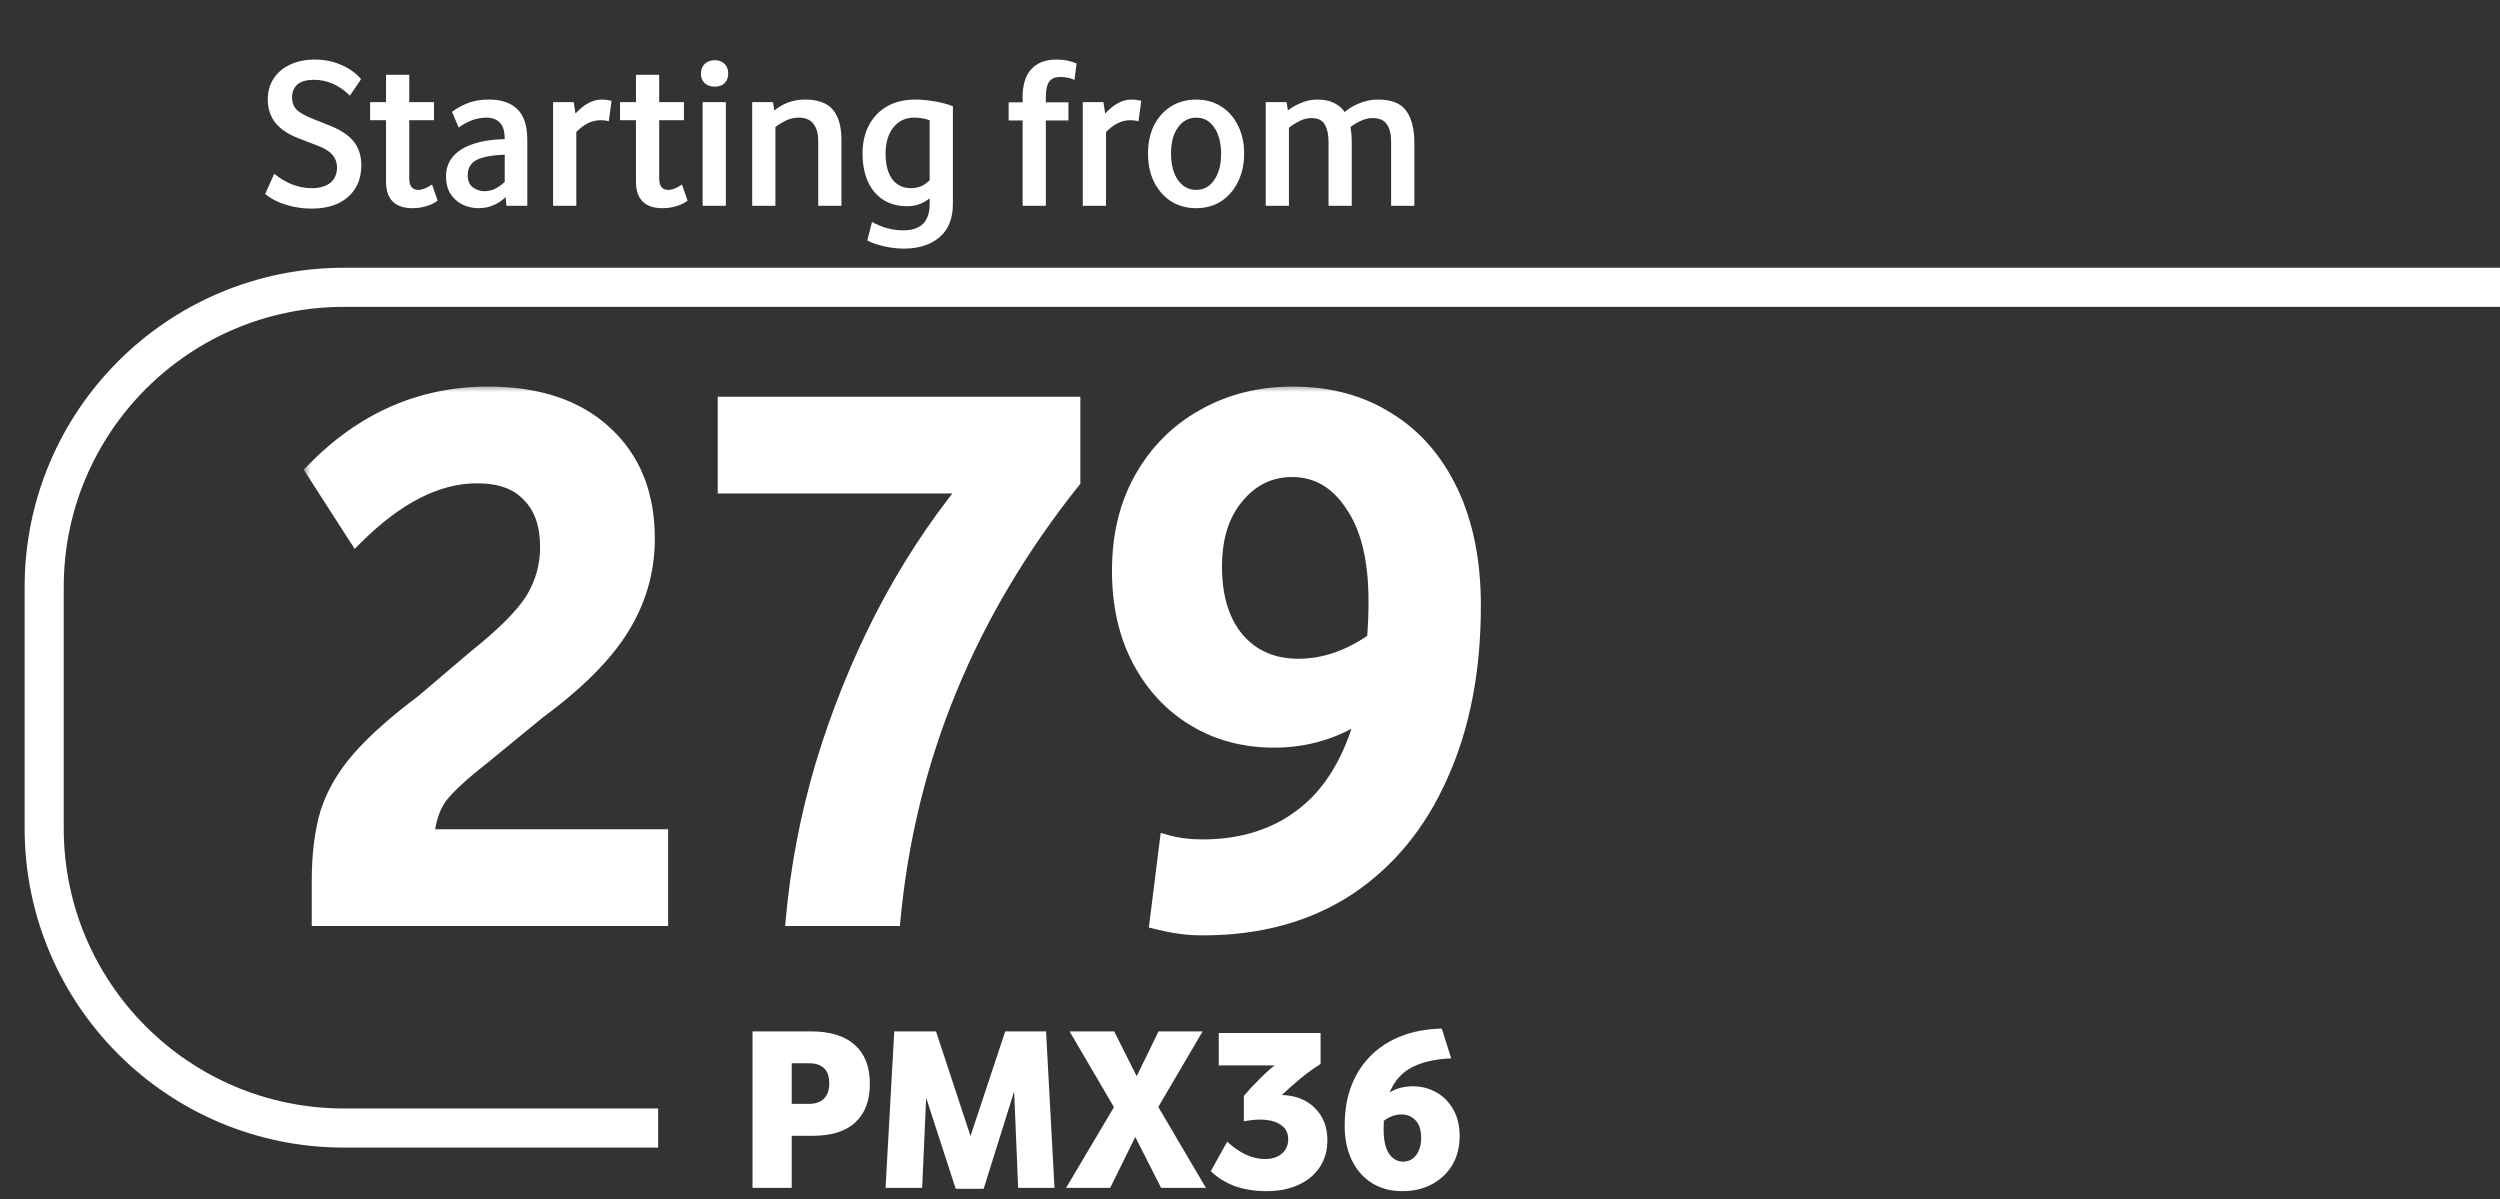
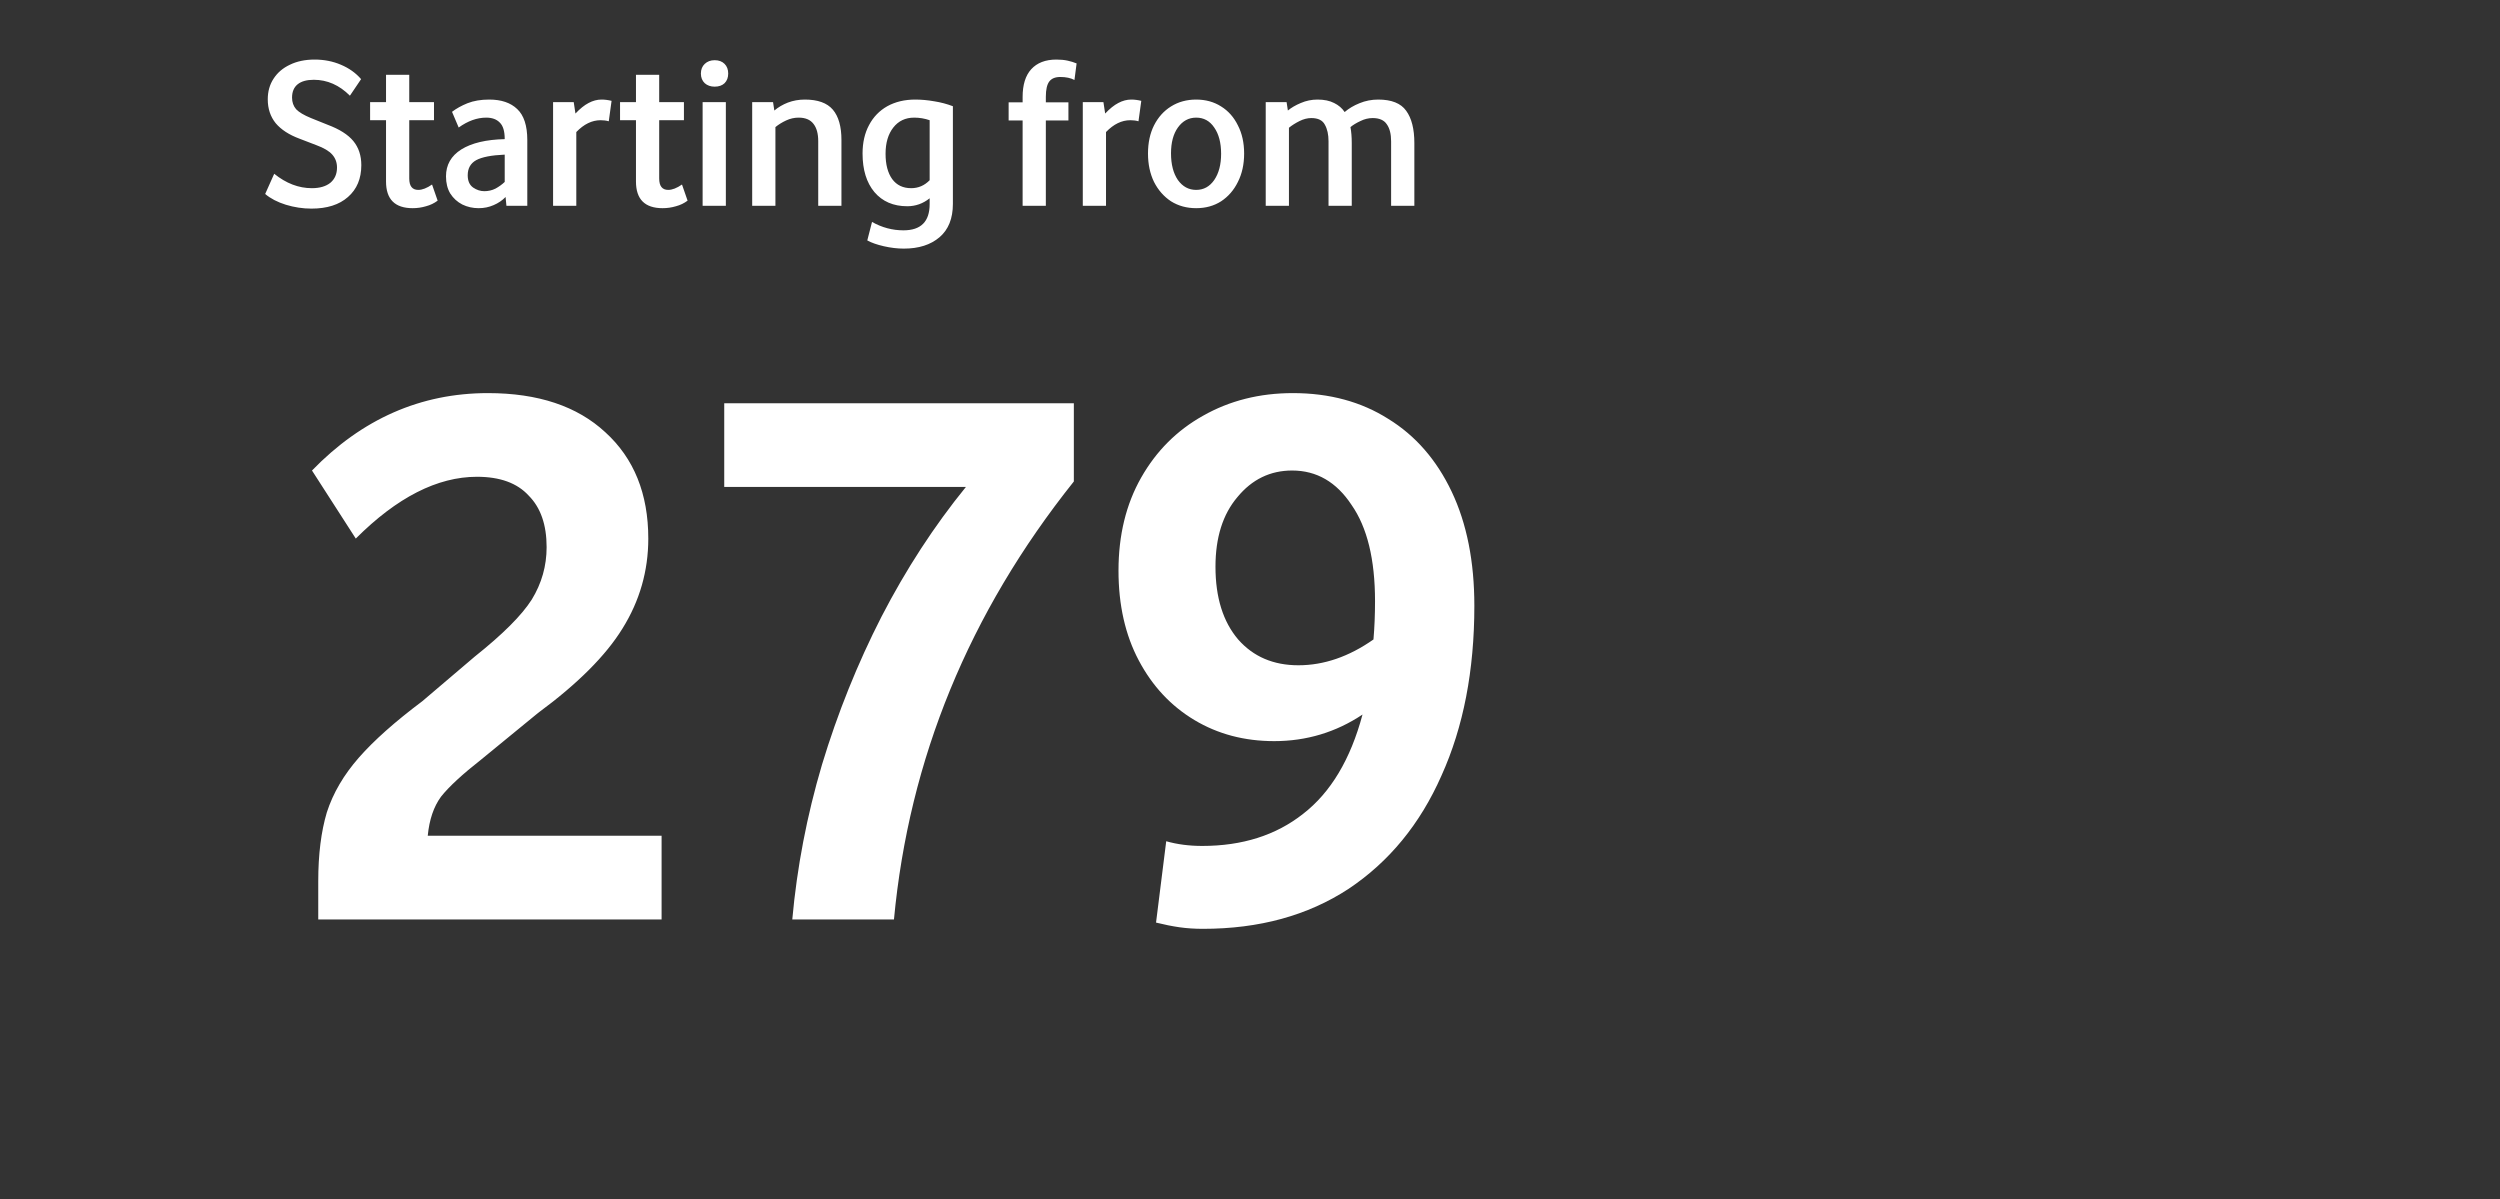
<svg xmlns="http://www.w3.org/2000/svg" width="173" height="83" viewBox="0 0 173 83" fill="none">
  <rect x="0" y="0" width="173" height="83" fill="#333333" stroke="none" />
-   <path d="M52.075 71.372H56.118C57.45 71.372 58.462 71.686 59.154 72.313C59.847 72.93 60.194 73.823 60.194 74.992C60.194 76.161 59.858 77.054 59.187 77.671C58.527 78.288 57.542 78.597 56.232 78.597H54.787V82.201H52.075V71.372ZM57.385 74.976C57.385 74.045 56.919 73.58 55.989 73.58H54.787V76.389H55.956C56.432 76.389 56.789 76.264 57.028 76.015C57.266 75.766 57.385 75.42 57.385 74.976ZM70.179 75.528L68.068 82.266H66.136L64.09 75.966L63.814 82.201H61.281L61.882 71.372H64.772L67.159 78.613L69.562 71.372H72.387L72.971 82.201H70.455L70.179 75.528ZM80.17 71.372H83.222L80.154 76.6L83.45 82.201H80.349L78.562 78.678L76.825 82.201H73.773L77.085 76.616L74.016 71.372H77.101L78.66 74.473L80.17 71.372ZM89.144 78.84C89.144 78.397 88.971 78.061 88.624 77.834C88.278 77.596 87.796 77.476 87.179 77.476C86.995 77.476 86.811 77.487 86.627 77.509C86.443 77.531 86.259 77.558 86.075 77.59V75.837C86.346 75.512 86.681 75.149 87.082 74.749C87.482 74.337 87.856 73.996 88.202 73.726H84.338V71.485H91.384V73.628C90.93 73.91 90.464 74.245 89.988 74.635C89.523 75.025 89.095 75.404 88.705 75.772C89.658 75.804 90.421 76.107 90.995 76.681C91.568 77.254 91.855 77.996 91.855 78.905C91.855 79.609 91.682 80.226 91.336 80.756C90.989 81.287 90.497 81.698 89.858 81.99C89.23 82.282 88.484 82.428 87.618 82.428C86.838 82.428 86.124 82.315 85.474 82.088C84.825 81.849 84.262 81.503 83.786 81.048L84.922 79.003C85.312 79.371 85.729 79.663 86.172 79.879C86.616 80.096 87.076 80.204 87.553 80.204C88.029 80.204 88.413 80.08 88.705 79.831C88.998 79.582 89.144 79.252 89.144 78.84ZM93.051 77.882C93.051 76.551 93.316 75.393 93.847 74.408C94.388 73.412 95.162 72.633 96.168 72.07C97.175 71.507 98.376 71.209 99.773 71.177L100.422 73.239C99.329 73.282 98.425 73.488 97.711 73.856C97.007 74.213 96.493 74.792 96.168 75.593C96.634 75.312 97.164 75.171 97.759 75.171C98.366 75.171 98.912 75.312 99.399 75.593C99.886 75.864 100.276 76.259 100.568 76.778C100.861 77.287 101.007 77.904 101.007 78.629C101.007 79.376 100.839 80.036 100.503 80.61C100.168 81.173 99.702 81.617 99.107 81.941C98.512 82.266 97.819 82.428 97.029 82.428C96.249 82.428 95.557 82.245 94.951 81.876C94.355 81.508 93.89 80.983 93.554 80.302C93.219 79.62 93.051 78.813 93.051 77.882ZM95.762 77.558C95.751 77.752 95.746 77.958 95.746 78.175C95.746 78.9 95.871 79.452 96.12 79.831C96.368 80.199 96.693 80.383 97.094 80.383C97.473 80.383 97.776 80.231 98.003 79.928C98.23 79.614 98.344 79.225 98.344 78.759C98.344 78.207 98.214 77.796 97.954 77.525C97.695 77.254 97.37 77.119 96.98 77.119C96.558 77.119 96.152 77.265 95.762 77.558Z" fill="white" />
  <mask id="path-2-outside-1_12151_6414" maskUnits="userSpaceOnUse" x="21" y="26.626" width="82" height="39" fill="black">
-     <rect fill="white" x="21" y="26.626" width="82" height="39" />
-     <path d="M22.023 60.974C22.023 59.134 22.221 57.546 22.618 56.211C23.051 54.876 23.791 53.614 24.837 52.423C25.883 51.232 27.345 49.933 29.221 48.526L32.847 45.441C34.795 43.89 36.112 42.573 36.798 41.49C37.483 40.372 37.826 39.163 37.826 37.864C37.826 36.313 37.411 35.122 36.581 34.292C35.788 33.426 34.597 32.993 33.009 32.993C30.267 32.993 27.471 34.419 24.62 37.269L21.59 32.56C25.053 28.988 29.113 27.203 33.767 27.203C37.231 27.203 39.937 28.105 41.885 29.909C43.87 31.713 44.862 34.166 44.862 37.269C44.862 39.506 44.267 41.581 43.076 43.493C41.921 45.369 39.973 47.318 37.231 49.338L33.334 52.531C31.999 53.578 31.061 54.443 30.52 55.129C30.015 55.815 29.708 56.717 29.6 57.835H45.782V63.626H22.023V60.974ZM50.117 27.906H74.31V33.318C67.057 42.41 62.908 52.513 61.862 63.626H54.826C55.151 60.018 55.836 56.446 56.883 52.91C57.965 49.338 59.336 45.928 60.996 42.681C62.692 39.398 64.64 36.403 66.841 33.697H50.117V27.906ZM77.4 39.488C77.4 37.035 77.924 34.888 78.97 33.048C80.016 31.207 81.441 29.782 83.246 28.772C85.086 27.726 87.16 27.203 89.469 27.203C91.995 27.203 94.196 27.798 96.072 28.988C97.948 30.143 99.41 31.821 100.456 34.022C101.502 36.223 102.025 38.857 102.025 41.923C102.025 46.397 101.268 50.312 99.752 53.668C98.273 57.023 96.126 59.639 93.312 61.515C90.498 63.355 87.142 64.275 83.246 64.275C82.668 64.275 82.127 64.239 81.622 64.167C81.117 64.095 80.576 63.987 79.998 63.843L80.702 58.214C81.46 58.43 82.289 58.539 83.191 58.539C85.97 58.539 88.297 57.799 90.173 56.32C92.085 54.84 93.456 52.549 94.286 49.446C92.446 50.673 90.407 51.286 88.171 51.286C86.114 51.286 84.274 50.799 82.65 49.825C81.026 48.851 79.746 47.48 78.808 45.712C77.869 43.944 77.4 41.869 77.4 39.488ZM84.111 39.217C84.111 41.346 84.635 43.024 85.681 44.251C86.727 45.441 88.116 46.037 89.848 46.037C91.616 46.037 93.348 45.441 95.044 44.251C95.116 43.421 95.152 42.537 95.152 41.599C95.152 38.712 94.611 36.493 93.528 34.942C92.482 33.354 91.111 32.56 89.415 32.56C87.9 32.56 86.637 33.174 85.627 34.401C84.617 35.591 84.111 37.197 84.111 39.217Z" />
-   </mask>
+     </mask>
  <path d="M22.023 60.974C22.023 59.134 22.221 57.546 22.618 56.211C23.051 54.876 23.791 53.614 24.837 52.423C25.883 51.232 27.345 49.933 29.221 48.526L32.847 45.441C34.795 43.89 36.112 42.573 36.798 41.49C37.483 40.372 37.826 39.163 37.826 37.864C37.826 36.313 37.411 35.122 36.581 34.292C35.788 33.426 34.597 32.993 33.009 32.993C30.267 32.993 27.471 34.419 24.62 37.269L21.59 32.56C25.053 28.988 29.113 27.203 33.767 27.203C37.231 27.203 39.937 28.105 41.885 29.909C43.87 31.713 44.862 34.166 44.862 37.269C44.862 39.506 44.267 41.581 43.076 43.493C41.921 45.369 39.973 47.318 37.231 49.338L33.334 52.531C31.999 53.578 31.061 54.443 30.52 55.129C30.015 55.815 29.708 56.717 29.6 57.835H45.782V63.626H22.023V60.974ZM50.117 27.906H74.31V33.318C67.057 42.41 62.908 52.513 61.862 63.626H54.826C55.151 60.018 55.836 56.446 56.883 52.91C57.965 49.338 59.336 45.928 60.996 42.681C62.692 39.398 64.64 36.403 66.841 33.697H50.117V27.906ZM77.4 39.488C77.4 37.035 77.924 34.888 78.97 33.048C80.016 31.207 81.441 29.782 83.246 28.772C85.086 27.726 87.16 27.203 89.469 27.203C91.995 27.203 94.196 27.798 96.072 28.988C97.948 30.143 99.41 31.821 100.456 34.022C101.502 36.223 102.025 38.857 102.025 41.923C102.025 46.397 101.268 50.312 99.752 53.668C98.273 57.023 96.126 59.639 93.312 61.515C90.498 63.355 87.142 64.275 83.246 64.275C82.668 64.275 82.127 64.239 81.622 64.167C81.117 64.095 80.576 63.987 79.998 63.843L80.702 58.214C81.46 58.43 82.289 58.539 83.191 58.539C85.97 58.539 88.297 57.799 90.173 56.32C92.085 54.84 93.456 52.549 94.286 49.446C92.446 50.673 90.407 51.286 88.171 51.286C86.114 51.286 84.274 50.799 82.65 49.825C81.026 48.851 79.746 47.48 78.808 45.712C77.869 43.944 77.4 41.869 77.4 39.488ZM84.111 39.217C84.111 41.346 84.635 43.024 85.681 44.251C86.727 45.441 88.116 46.037 89.848 46.037C91.616 46.037 93.348 45.441 95.044 44.251C95.116 43.421 95.152 42.537 95.152 41.599C95.152 38.712 94.611 36.493 93.528 34.942C92.482 33.354 91.111 32.56 89.415 32.56C87.9 32.56 86.637 33.174 85.627 34.401C84.617 35.591 84.111 37.197 84.111 39.217Z" fill="white" />
-   <path d="M22.618 56.211L22.189 56.072L22.186 56.083L22.618 56.211ZM24.837 52.423L24.498 52.125L24.498 52.125L24.837 52.423ZM29.221 48.526L29.491 48.887L29.503 48.879L29.513 48.87L29.221 48.526ZM32.847 45.441L32.566 45.089L32.56 45.093L32.555 45.098L32.847 45.441ZM36.798 41.49L37.179 41.732L37.182 41.726L36.798 41.49ZM36.581 34.292L36.249 34.597L36.255 34.604L36.262 34.611L36.581 34.292ZM24.62 37.269L24.241 37.513L24.544 37.983L24.939 37.588L24.62 37.269ZM21.59 32.56L21.266 32.246L21.017 32.504L21.21 32.805L21.59 32.56ZM41.885 29.909L41.579 30.239L41.582 30.242L41.885 29.909ZM43.076 43.493L42.693 43.255L42.692 43.257L43.076 43.493ZM37.231 49.338L36.963 48.975L36.954 48.982L36.945 48.989L37.231 49.338ZM33.334 52.531L33.612 52.886L33.62 52.88L33.334 52.531ZM30.52 55.129L30.166 54.849L30.161 54.855L30.157 54.861L30.52 55.129ZM29.6 57.835L29.151 57.792L29.103 58.286H29.6V57.835ZM45.782 57.835H46.233V57.384H45.782V57.835ZM45.782 63.626V64.077H46.233V63.626H45.782ZM22.023 63.626H21.572V64.077H22.023V63.626ZM22.023 60.974H22.474C22.474 59.164 22.669 57.622 23.05 56.34L22.618 56.211L22.186 56.083C21.773 57.471 21.572 59.103 21.572 60.974H22.023ZM22.618 56.211L23.047 56.35C23.459 55.081 24.165 53.871 25.176 52.721L24.837 52.423L24.498 52.125C23.417 53.356 22.643 54.672 22.189 56.072L22.618 56.211ZM24.837 52.423L25.176 52.721C26.194 51.562 27.63 50.283 29.491 48.887L29.221 48.526L28.95 48.165C27.06 49.583 25.572 50.903 24.498 52.125L24.837 52.423ZM29.221 48.526L29.513 48.87L33.139 45.785L32.847 45.441L32.555 45.098L28.929 48.183L29.221 48.526ZM32.847 45.441L33.128 45.794C35.086 44.235 36.452 42.88 37.179 41.732L36.798 41.49L36.417 41.249C35.773 42.266 34.505 43.545 32.566 45.089L32.847 45.441ZM36.798 41.49L37.182 41.726C37.911 40.538 38.277 39.247 38.277 37.864H37.826H37.375C37.375 39.079 37.056 40.206 36.413 41.255L36.798 41.49ZM37.826 37.864H38.277C38.277 36.233 37.839 34.913 36.9 33.974L36.581 34.292L36.262 34.611C36.983 35.332 37.375 36.393 37.375 37.864H37.826ZM36.581 34.292L36.914 33.988C36.008 32.999 34.677 32.542 33.009 32.542V32.993V33.444C34.517 33.444 35.567 33.854 36.249 34.597L36.581 34.292ZM33.009 32.993V32.542C30.101 32.542 27.197 34.055 24.302 36.95L24.62 37.269L24.939 37.588C27.745 34.782 30.433 33.444 33.009 33.444V32.993ZM24.62 37.269L25 37.025L21.969 32.316L21.59 32.56L21.21 32.805L24.241 37.513L24.62 37.269ZM21.59 32.56L21.913 32.874C25.299 29.383 29.244 27.654 33.767 27.654V27.203V26.752C28.982 26.752 24.808 28.594 21.266 32.246L21.59 32.56ZM33.767 27.203V27.654C37.153 27.654 39.737 28.534 41.579 30.239L41.885 29.909L42.192 29.578C40.137 27.675 37.309 26.752 33.767 26.752V27.203ZM41.885 29.909L41.582 30.242C43.457 31.947 44.411 34.271 44.411 37.269H44.862H45.313C45.313 34.061 44.282 31.478 42.188 29.575L41.885 29.909ZM44.862 37.269H44.411C44.411 39.421 43.839 41.413 42.693 43.255L43.076 43.493L43.459 43.731C44.694 41.748 45.313 39.591 45.313 37.269H44.862ZM43.076 43.493L42.692 43.257C41.579 45.064 39.681 46.972 36.963 48.975L37.231 49.338L37.498 49.701C40.264 47.663 42.263 45.674 43.46 43.729L43.076 43.493ZM37.231 49.338L36.945 48.989L33.048 52.182L33.334 52.531L33.62 52.88L37.517 49.687L37.231 49.338ZM33.334 52.531L33.056 52.176C31.714 53.228 30.741 54.121 30.166 54.849L30.52 55.129L30.874 55.408C31.381 54.766 32.284 53.927 33.612 52.886L33.334 52.531ZM30.52 55.129L30.157 54.861C29.59 55.63 29.264 56.617 29.151 57.792L29.6 57.835L30.049 57.879C30.151 56.816 30.439 55.999 30.883 55.397L30.52 55.129ZM29.6 57.835V58.286H45.782V57.835V57.384H29.6V57.835ZM45.782 57.835H45.331V63.626H45.782H46.233V57.835H45.782ZM45.782 63.626V63.175H22.023V63.626V64.077H45.782V63.626ZM22.023 63.626H22.474V60.974H22.023H21.572V63.626H22.023ZM50.117 27.906V27.455H49.666V27.906H50.117ZM74.31 27.906H74.761V27.455H74.31V27.906ZM74.31 33.318L74.662 33.599L74.761 33.476V33.318H74.31ZM61.862 63.626V64.077H62.272L62.311 63.668L61.862 63.626ZM54.826 63.626L54.377 63.586L54.333 64.077H54.826V63.626ZM56.883 52.91L56.451 52.779L56.45 52.782L56.883 52.91ZM60.996 42.681L60.595 42.474L60.594 42.476L60.996 42.681ZM66.841 33.697L67.191 33.982L67.789 33.246H66.841V33.697ZM50.117 33.697H49.666V34.148H50.117V33.697ZM50.117 27.906V28.357H74.31V27.906V27.455H50.117V27.906ZM74.31 27.906H73.859V33.318H74.31H74.761V27.906H74.31ZM74.31 33.318L73.957 33.037C66.653 42.195 62.468 52.38 61.413 63.584L61.862 63.626L62.311 63.668C63.349 52.647 67.462 42.626 74.662 33.599L74.31 33.318ZM61.862 63.626V63.175H54.826V63.626V64.077H61.862V63.626ZM54.826 63.626L55.275 63.666C55.597 60.089 56.277 56.546 57.315 53.038L56.883 52.91L56.45 52.782C55.395 56.346 54.704 59.947 54.377 63.586L54.826 63.626ZM56.883 52.91L57.314 53.041C58.389 49.494 59.75 46.109 61.397 42.886L60.996 42.681L60.594 42.476C58.922 45.748 57.541 49.182 56.451 52.779L56.883 52.91ZM60.996 42.681L61.397 42.888C63.079 39.631 65.01 36.662 67.191 33.982L66.841 33.697L66.491 33.413C64.269 36.144 62.304 39.165 60.595 42.474L60.996 42.681ZM66.841 33.697V33.246H50.117V33.697V34.148H66.841V33.697ZM50.117 33.697H50.569V27.906H50.117H49.666V33.697H50.117ZM78.97 33.048L79.362 33.27L79.362 33.27L78.97 33.048ZM83.246 28.772L83.466 29.166L83.468 29.164L83.246 28.772ZM96.072 28.988L95.831 29.369L95.836 29.373L96.072 28.988ZM100.456 34.022L100.049 34.215L100.049 34.215L100.456 34.022ZM99.752 53.668L99.341 53.482L99.34 53.486L99.752 53.668ZM93.312 61.515L93.559 61.893L93.562 61.891L93.312 61.515ZM81.622 64.167L81.686 63.721L81.686 63.721L81.622 64.167ZM79.998 63.843L79.551 63.786L79.501 64.183L79.889 64.28L79.998 63.843ZM80.702 58.214L80.826 57.78L80.32 57.636L80.254 58.158L80.702 58.214ZM90.173 56.32L89.897 55.963L89.894 55.965L90.173 56.32ZM94.286 49.446L94.722 49.563L95.031 48.408L94.036 49.071L94.286 49.446ZM82.65 49.825L82.882 49.438L82.882 49.438L82.65 49.825ZM78.808 45.712L79.206 45.501L79.206 45.501L78.808 45.712ZM85.681 44.251L85.338 44.543L85.342 44.548L85.681 44.251ZM95.044 44.251L95.303 44.62L95.475 44.499L95.493 44.29L95.044 44.251ZM93.528 34.942L93.152 35.19L93.159 35.2L93.528 34.942ZM85.627 34.401L85.971 34.692L85.975 34.687L85.627 34.401ZM77.4 39.488H77.851C77.851 37.1 78.36 35.032 79.362 33.27L78.97 33.048L78.578 32.825C77.487 34.743 76.949 36.969 76.949 39.488H77.4ZM78.97 33.048L79.362 33.27C80.369 31.5 81.735 30.135 83.466 29.166L83.246 28.772L83.025 28.378C81.148 29.43 79.664 30.915 78.578 32.825L78.97 33.048ZM83.246 28.772L83.468 29.164C85.234 28.16 87.231 27.654 89.469 27.654V27.203V26.752C87.089 26.752 84.937 27.291 83.022 28.38L83.246 28.772ZM89.469 27.203V27.654C91.921 27.654 94.036 28.23 95.831 29.369L96.072 28.988L96.314 28.608C94.356 27.365 92.069 26.752 89.469 26.752V27.203ZM96.072 28.988L95.836 29.373C97.63 30.477 99.036 32.084 100.049 34.215L100.456 34.022L100.863 33.828C99.784 31.557 98.267 29.809 96.308 28.604L96.072 28.988ZM100.456 34.022L100.049 34.215C101.06 36.342 101.574 38.907 101.574 41.923H102.025H102.476C102.476 38.806 101.945 36.103 100.863 33.828L100.456 34.022ZM102.025 41.923H101.574C101.574 46.347 100.825 50.196 99.341 53.482L99.752 53.668L100.163 53.853C101.71 50.428 102.476 46.448 102.476 41.923H102.025ZM99.752 53.668L99.34 53.486C97.892 56.77 95.799 59.316 93.062 61.14L93.312 61.515L93.562 61.891C96.454 59.963 98.654 57.277 100.165 53.85L99.752 53.668ZM93.312 61.515L93.065 61.138C90.335 62.923 87.069 63.824 83.246 63.824V64.275V64.726C87.216 64.726 90.66 63.788 93.559 61.893L93.312 61.515ZM83.246 64.275V63.824C82.687 63.824 82.167 63.789 81.686 63.721L81.622 64.167L81.558 64.614C82.087 64.689 82.65 64.726 83.246 64.726V64.275ZM81.622 64.167L81.686 63.721C81.198 63.651 80.672 63.546 80.108 63.405L79.998 63.843L79.889 64.28C80.479 64.427 81.035 64.539 81.558 64.614L81.622 64.167ZM79.998 63.843L80.446 63.898L81.149 58.27L80.702 58.214L80.254 58.158L79.551 63.786L79.998 63.843ZM80.702 58.214L80.578 58.648C81.381 58.877 82.253 58.99 83.191 58.99V58.539V58.088C82.325 58.088 81.538 57.984 80.826 57.78L80.702 58.214ZM83.191 58.539V58.99C86.054 58.99 88.484 58.226 90.452 56.674L90.173 56.32L89.894 55.965C88.11 57.372 85.885 58.088 83.191 58.088V58.539ZM90.173 56.32L90.449 56.676C92.462 55.12 93.875 52.73 94.722 49.563L94.286 49.446L93.85 49.33C93.038 52.368 91.709 54.561 89.897 55.963L90.173 56.32ZM94.286 49.446L94.036 49.071C92.271 50.248 90.32 50.835 88.171 50.835V51.286V51.737C90.495 51.737 92.621 51.098 94.536 49.822L94.286 49.446ZM88.171 51.286V50.835C86.188 50.835 84.43 50.367 82.882 49.438L82.65 49.825L82.418 50.212C84.118 51.232 86.039 51.737 88.171 51.737V51.286ZM82.65 49.825L82.882 49.438C81.333 48.509 80.108 47.2 79.206 45.501L78.808 45.712L78.409 45.923C79.383 47.759 80.72 49.193 82.418 50.212L82.65 49.825ZM78.808 45.712L79.206 45.501C78.308 43.809 77.851 41.81 77.851 39.488H77.4H76.949C76.949 41.929 77.43 44.079 78.409 45.923L78.808 45.712ZM84.111 39.217H83.66C83.66 41.419 84.202 43.212 85.338 44.543L85.681 44.251L86.024 43.958C85.067 42.836 84.562 41.274 84.562 39.217H84.111ZM85.681 44.251L85.342 44.548C86.483 45.846 88 46.488 89.848 46.488V46.037V45.586C88.233 45.586 86.972 45.036 86.02 43.953L85.681 44.251ZM89.848 46.037V46.488C91.724 46.488 93.545 45.854 95.303 44.62L95.044 44.251L94.785 43.882C93.151 45.028 91.508 45.586 89.848 45.586V46.037ZM95.044 44.251L95.493 44.29C95.567 43.445 95.603 42.548 95.603 41.599H95.152H94.701C94.701 42.525 94.665 43.396 94.594 44.212L95.044 44.251ZM95.152 41.599H95.603C95.603 38.665 95.055 36.341 93.898 34.684L93.528 34.942L93.159 35.2C94.167 36.645 94.701 38.759 94.701 41.599H95.152ZM93.528 34.942L93.905 34.694C92.787 32.998 91.283 32.109 89.415 32.109V32.56V33.011C90.939 33.011 92.177 33.711 93.152 35.19L93.528 34.942ZM89.415 32.56V32.109C87.758 32.109 86.37 32.789 85.279 34.114L85.627 34.401L85.975 34.687C86.904 33.559 88.042 33.011 89.415 33.011V32.56ZM85.627 34.401L85.283 34.109C84.185 35.403 83.66 37.122 83.66 39.217H84.111H84.562C84.562 37.272 85.048 35.78 85.971 34.692L85.627 34.401Z" fill="white" mask="url(#path-2-outside-1_12151_6414)" />
  <path d="M23.321 11.593C23.321 11.246 23.212 10.948 22.994 10.7C22.775 10.452 22.408 10.234 21.892 10.045L20.731 9.599C20.007 9.331 19.456 8.973 19.079 8.527C18.712 8.071 18.529 7.52 18.529 6.875C18.529 6.329 18.663 5.853 18.93 5.446C19.198 5.029 19.575 4.707 20.062 4.479C20.548 4.241 21.118 4.122 21.773 4.122C22.428 4.122 23.033 4.241 23.589 4.479C24.154 4.717 24.621 5.049 24.988 5.476L24.214 6.622C23.48 5.888 22.646 5.521 21.714 5.521C21.227 5.521 20.855 5.625 20.597 5.833C20.34 6.042 20.21 6.349 20.21 6.756C20.21 7.073 20.305 7.341 20.493 7.56C20.692 7.768 21.034 7.971 21.52 8.17L22.666 8.631C23.49 8.939 24.085 9.316 24.452 9.762C24.819 10.209 25.003 10.764 25.003 11.429C25.003 12.362 24.695 13.096 24.08 13.632C23.475 14.168 22.631 14.436 21.55 14.436C20.955 14.436 20.364 14.346 19.779 14.168C19.203 13.989 18.727 13.741 18.35 13.424L18.975 12.025C19.799 12.689 20.667 13.022 21.58 13.022C22.125 13.022 22.552 12.898 22.86 12.65C23.167 12.392 23.321 12.04 23.321 11.593ZM26.713 12.56V8.319H25.611V7.068H26.713V5.178H28.32V7.068H30.032V8.319H28.32V12.352C28.32 12.878 28.529 13.141 28.945 13.141C29.223 13.141 29.541 13.017 29.898 12.769L30.285 13.885C30.047 14.064 29.779 14.193 29.481 14.272C29.183 14.361 28.876 14.406 28.558 14.406C27.328 14.406 26.713 13.791 26.713 12.56ZM30.863 12.203C30.863 11.409 31.215 10.789 31.919 10.343C32.634 9.896 33.636 9.658 34.926 9.628V9.613C34.926 9.078 34.812 8.701 34.584 8.482C34.365 8.254 34.053 8.14 33.646 8.14C33.011 8.14 32.376 8.368 31.741 8.825L31.28 7.738C31.577 7.51 31.934 7.312 32.351 7.143C32.778 6.974 33.279 6.89 33.854 6.89C34.688 6.89 35.333 7.108 35.789 7.545C36.255 7.981 36.489 8.696 36.489 9.688V14.242H35.045L34.986 13.632C34.757 13.87 34.48 14.059 34.152 14.197C33.834 14.336 33.492 14.406 33.125 14.406C32.718 14.406 32.341 14.322 31.994 14.153C31.647 13.974 31.369 13.721 31.16 13.394C30.962 13.066 30.863 12.669 30.863 12.203ZM34.926 10.7C34.003 10.74 33.343 10.869 32.947 11.087C32.559 11.305 32.366 11.652 32.366 12.129C32.366 12.516 32.49 12.799 32.738 12.977C32.986 13.146 33.244 13.23 33.512 13.23C33.79 13.23 34.048 13.171 34.286 13.052C34.524 12.922 34.737 12.769 34.926 12.59V10.7ZM39.88 14.242H38.273V7.068H39.702L39.821 7.857C40.138 7.52 40.441 7.277 40.728 7.128C41.026 6.969 41.324 6.89 41.621 6.89C41.85 6.89 42.083 6.92 42.321 6.979L42.127 8.393C42.028 8.363 41.929 8.343 41.83 8.334C41.731 8.324 41.641 8.319 41.562 8.319C40.967 8.319 40.406 8.591 39.88 9.137V14.242ZM44.009 12.56V8.319H42.907V7.068H44.009V5.178H45.616V7.068H47.328V8.319H45.616V12.352C45.616 12.878 45.825 13.141 46.241 13.141C46.519 13.141 46.837 13.017 47.194 12.769L47.581 13.885C47.343 14.064 47.075 14.193 46.777 14.272C46.479 14.361 46.172 14.406 45.854 14.406C44.624 14.406 44.009 13.791 44.009 12.56ZM48.621 7.068H50.229V14.242H48.621V7.068ZM48.502 5.089C48.502 4.811 48.592 4.588 48.77 4.419C48.949 4.251 49.177 4.166 49.455 4.166C49.742 4.166 49.971 4.251 50.139 4.419C50.308 4.588 50.392 4.811 50.392 5.089C50.392 5.367 50.308 5.59 50.139 5.759C49.971 5.917 49.742 5.997 49.455 5.997C49.177 5.997 48.949 5.917 48.77 5.759C48.592 5.59 48.502 5.367 48.502 5.089ZM56.621 9.762C56.621 9.246 56.511 8.849 56.293 8.572C56.075 8.284 55.733 8.14 55.266 8.14C54.968 8.14 54.681 8.205 54.403 8.334C54.125 8.463 53.877 8.616 53.659 8.795V14.242H52.051V7.068H53.495L53.584 7.649C53.852 7.421 54.165 7.237 54.522 7.098C54.889 6.959 55.281 6.89 55.698 6.89C56.591 6.89 57.236 7.123 57.633 7.589C58.029 8.056 58.228 8.755 58.228 9.688V14.242H56.621V9.762ZM64.332 14.123V13.721C63.876 14.088 63.36 14.272 62.785 14.272C61.822 14.272 61.063 13.944 60.507 13.29C59.962 12.635 59.689 11.747 59.689 10.626C59.689 9.871 59.838 9.217 60.135 8.661C60.433 8.095 60.855 7.659 61.4 7.351C61.956 7.044 62.601 6.89 63.335 6.89C63.762 6.89 64.198 6.93 64.645 7.009C65.091 7.078 65.523 7.192 65.94 7.351V14.108C65.94 15.12 65.632 15.889 65.017 16.415C64.402 16.941 63.578 17.204 62.546 17.204C62.1 17.204 61.639 17.149 61.162 17.04C60.686 16.931 60.304 16.797 60.016 16.638L60.344 15.358C61.028 15.745 61.753 15.939 62.517 15.939C63.727 15.939 64.332 15.334 64.332 14.123ZM64.332 8.319C63.985 8.2 63.628 8.14 63.261 8.14C62.656 8.14 62.174 8.368 61.817 8.825C61.46 9.281 61.281 9.886 61.281 10.64C61.281 11.385 61.435 11.97 61.743 12.397C62.05 12.813 62.487 13.022 63.053 13.022C63.549 13.022 63.975 12.838 64.332 12.471V8.319ZM70.765 8.334H69.797V7.083H70.765V6.711C70.765 5.868 70.963 5.228 71.36 4.791C71.767 4.345 72.347 4.122 73.102 4.122C73.389 4.122 73.647 4.146 73.876 4.196C74.104 4.246 74.312 4.31 74.501 4.389L74.352 5.535C74.094 5.397 73.766 5.327 73.37 5.327C73.022 5.327 72.769 5.431 72.61 5.64C72.452 5.848 72.372 6.2 72.372 6.696V7.083H73.935V8.334H72.372V14.242H70.765V8.334ZM76.536 14.242H74.929V7.068H76.357L76.477 7.857C76.794 7.52 77.097 7.277 77.384 7.128C77.682 6.969 77.98 6.89 78.277 6.89C78.506 6.89 78.739 6.92 78.977 6.979L78.783 8.393C78.684 8.363 78.585 8.343 78.486 8.334C78.386 8.324 78.297 8.319 78.218 8.319C77.623 8.319 77.062 8.591 76.536 9.137V14.242ZM79.441 10.626C79.441 9.881 79.58 9.231 79.858 8.676C80.146 8.11 80.538 7.674 81.034 7.366C81.54 7.049 82.12 6.89 82.775 6.89C83.43 6.89 84.005 7.049 84.501 7.366C84.998 7.674 85.385 8.11 85.662 8.676C85.95 9.231 86.094 9.881 86.094 10.626C86.094 11.37 85.95 12.025 85.662 12.59C85.385 13.156 84.998 13.602 84.501 13.93C84.005 14.247 83.43 14.406 82.775 14.406C82.12 14.406 81.54 14.247 81.034 13.93C80.538 13.602 80.146 13.156 79.858 12.59C79.58 12.015 79.441 11.36 79.441 10.626ZM81.034 10.611C81.034 11.375 81.192 11.99 81.51 12.456C81.837 12.913 82.259 13.141 82.775 13.141C83.291 13.141 83.708 12.913 84.025 12.456C84.343 11.99 84.501 11.385 84.501 10.64C84.501 9.886 84.343 9.281 84.025 8.825C83.718 8.368 83.301 8.14 82.775 8.14C82.259 8.14 81.837 8.368 81.51 8.825C81.192 9.271 81.034 9.867 81.034 10.611ZM87.588 7.068H89.032L89.121 7.649C89.359 7.45 89.657 7.277 90.014 7.128C90.381 6.969 90.768 6.89 91.175 6.89C91.631 6.89 92.013 6.969 92.321 7.128C92.629 7.277 92.872 7.485 93.05 7.753C93.338 7.505 93.68 7.302 94.077 7.143C94.484 6.974 94.916 6.89 95.372 6.89C96.295 6.89 96.94 7.148 97.307 7.664C97.684 8.18 97.873 8.924 97.873 9.896V14.242H96.265V9.777C96.265 9.271 96.166 8.879 95.967 8.601C95.779 8.314 95.451 8.17 94.985 8.17C94.697 8.17 94.415 8.239 94.137 8.378C93.859 8.507 93.631 8.646 93.452 8.795C93.512 9.122 93.541 9.489 93.541 9.896V14.242H91.934V9.777C91.934 9.311 91.85 8.929 91.681 8.631C91.522 8.324 91.21 8.17 90.743 8.17C90.475 8.17 90.203 8.239 89.925 8.378C89.647 8.517 89.404 8.671 89.195 8.84V14.242H87.588V7.068Z" fill="white" />
-   <path d="M173 19.881H151.757H130.514H88.028H23.803C12.345 19.881 3.057 29.17 3.057 40.628V57.314C3.057 68.772 12.345 78.06 23.803 78.06H45.543" stroke="white" stroke-width="2.706" stroke-linejoin="round" />
</svg>